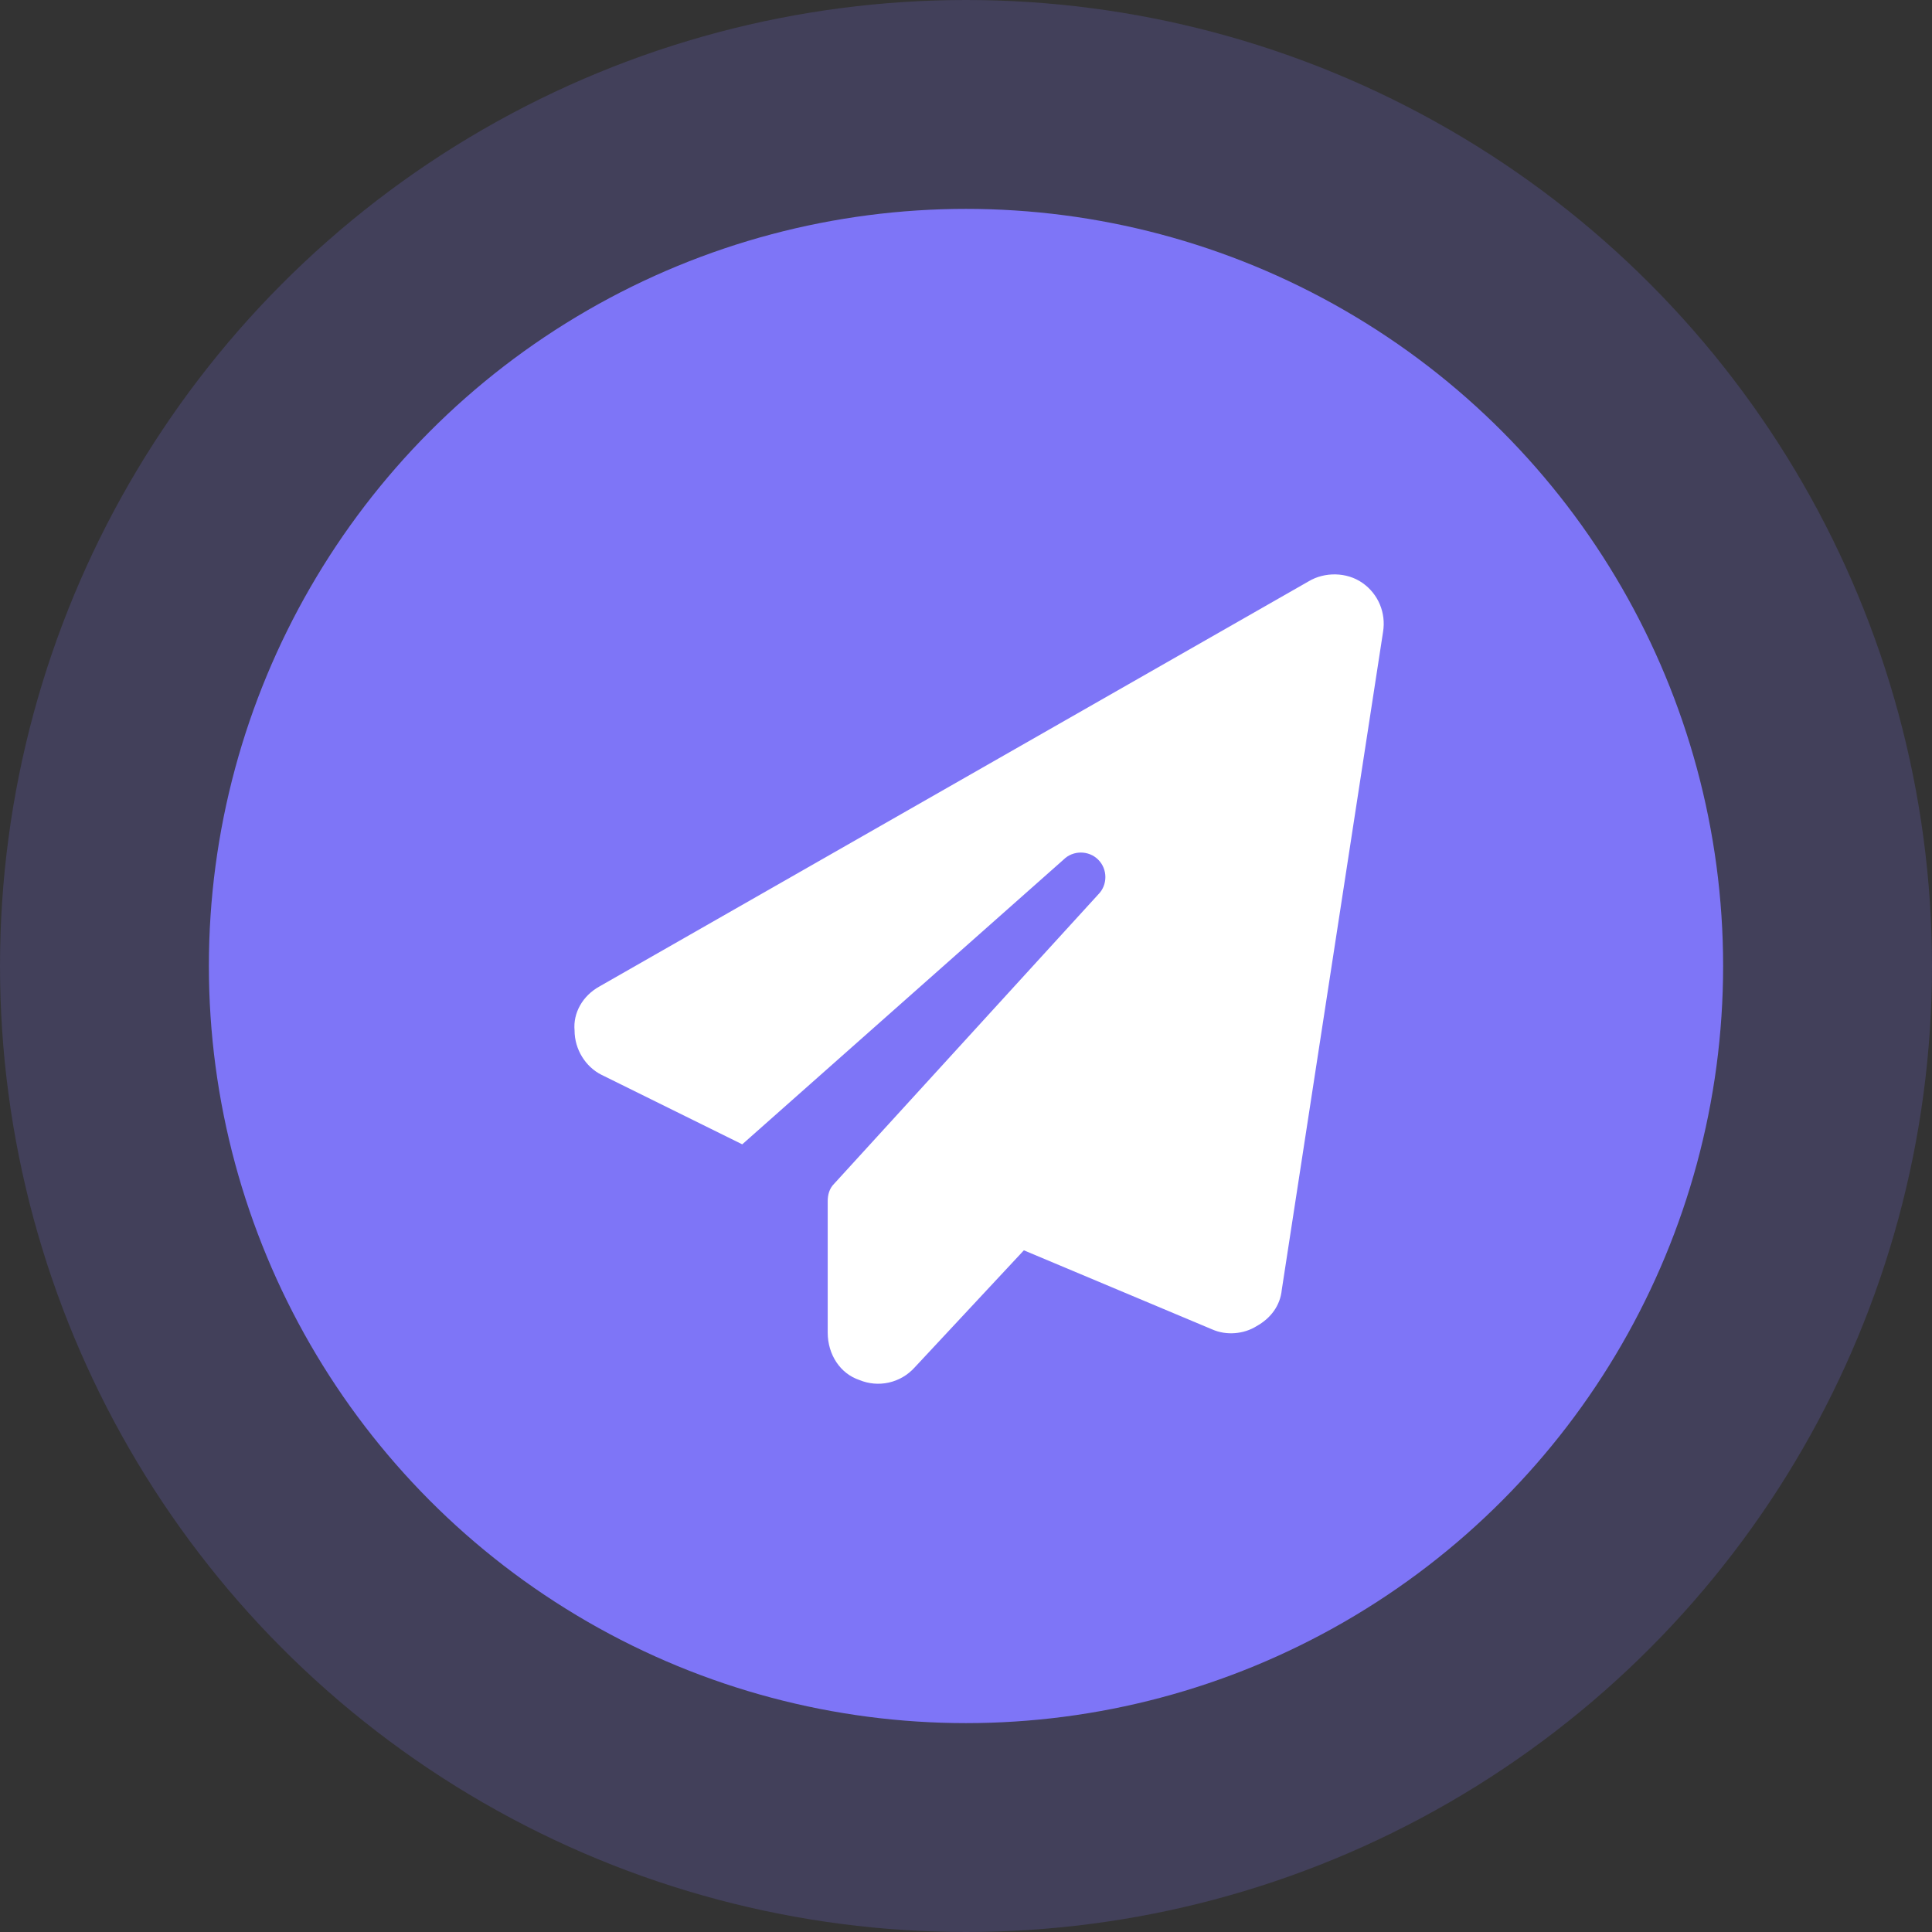
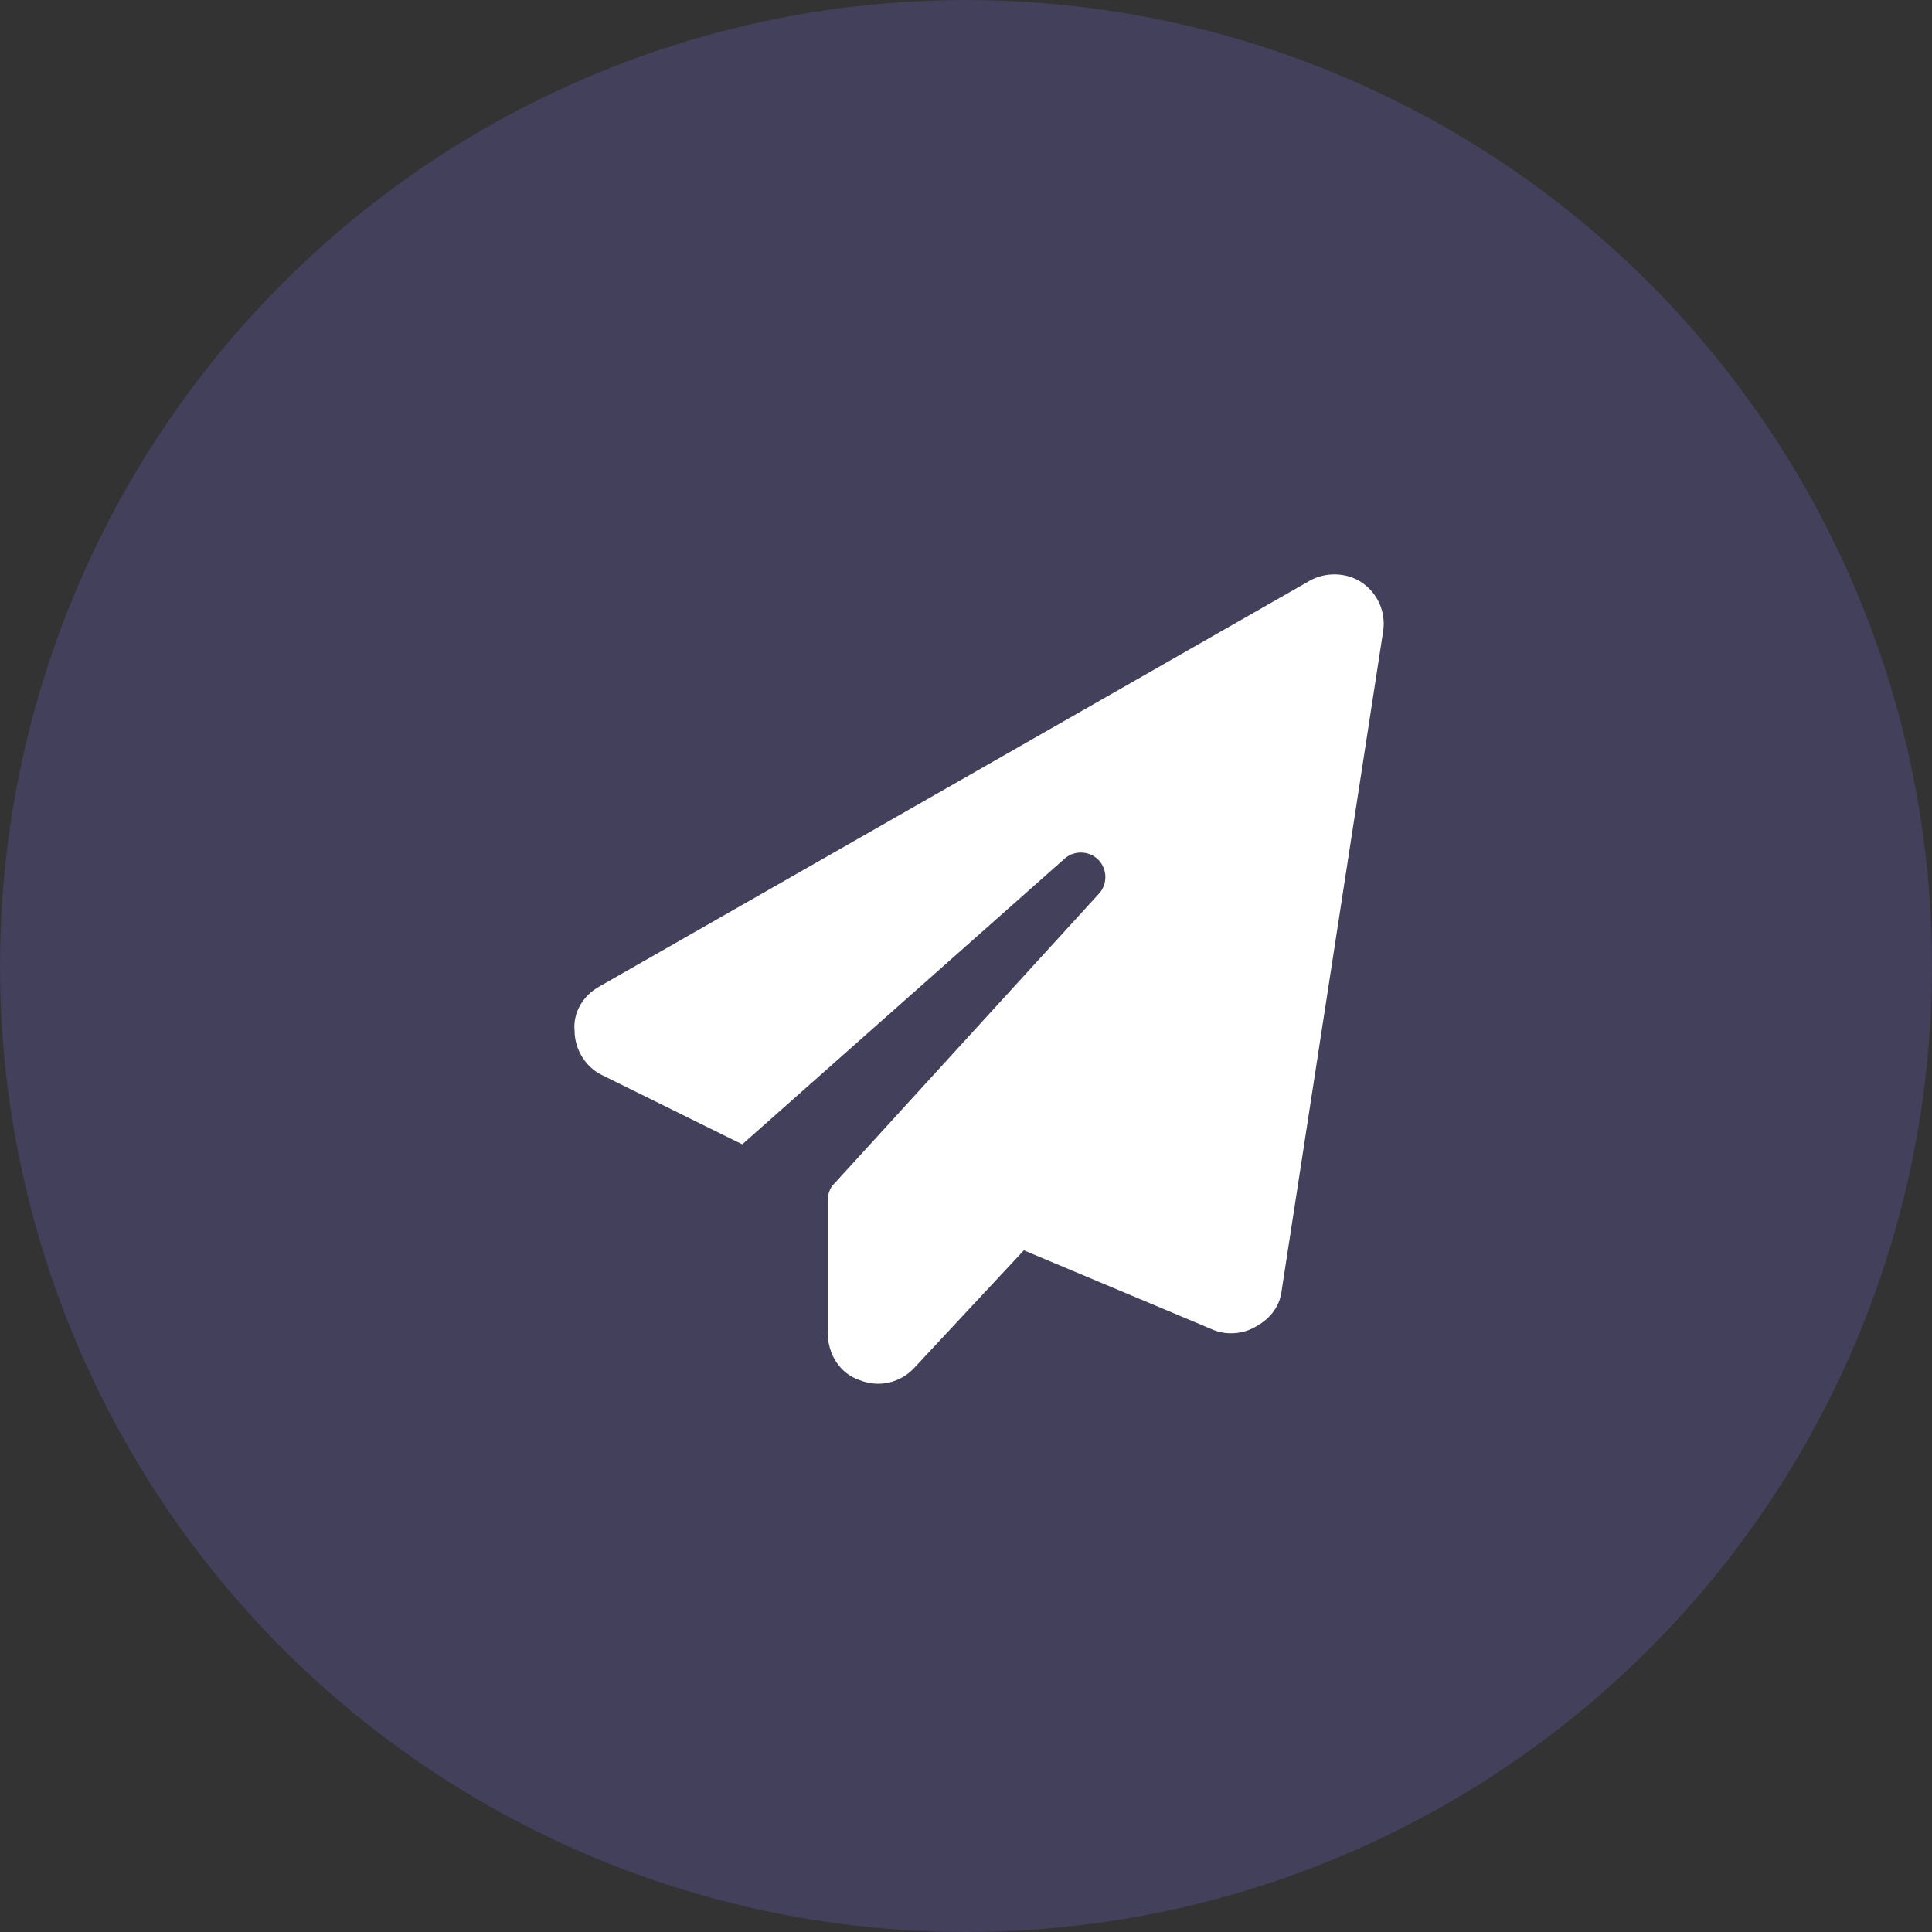
<svg xmlns="http://www.w3.org/2000/svg" width="43" height="43" viewBox="0 0 43 43" fill="none">
  <rect x="0" y="0" width="43" height="43" fill="#333333" stroke="none" />
  <circle opacity="0.2" cx="21.5" cy="21.5" r="21.5" fill="#7E75F7" />
-   <circle cx="21.5" cy="21.5" r="16.851" fill="#7E75F7" />
  <path d="M30.324 12.974C30.676 13.22 30.852 13.642 30.782 14.065L28.528 28.708C28.493 29.06 28.282 29.341 27.965 29.517C27.683 29.693 27.296 29.729 26.979 29.588L22.788 27.828L20.359 30.433C20.042 30.785 19.549 30.89 19.126 30.714C18.703 30.573 18.422 30.151 18.422 29.658V26.737C18.422 26.596 18.457 26.455 18.563 26.349L24.443 19.908C24.655 19.697 24.655 19.345 24.443 19.134C24.232 18.922 23.88 18.922 23.669 19.134L16.52 25.469L13.386 23.921C13.034 23.745 12.788 23.357 12.788 22.935C12.752 22.548 12.964 22.161 13.351 21.95L29.127 12.938C29.479 12.727 29.972 12.727 30.324 12.974Z" fill="white" />
</svg>